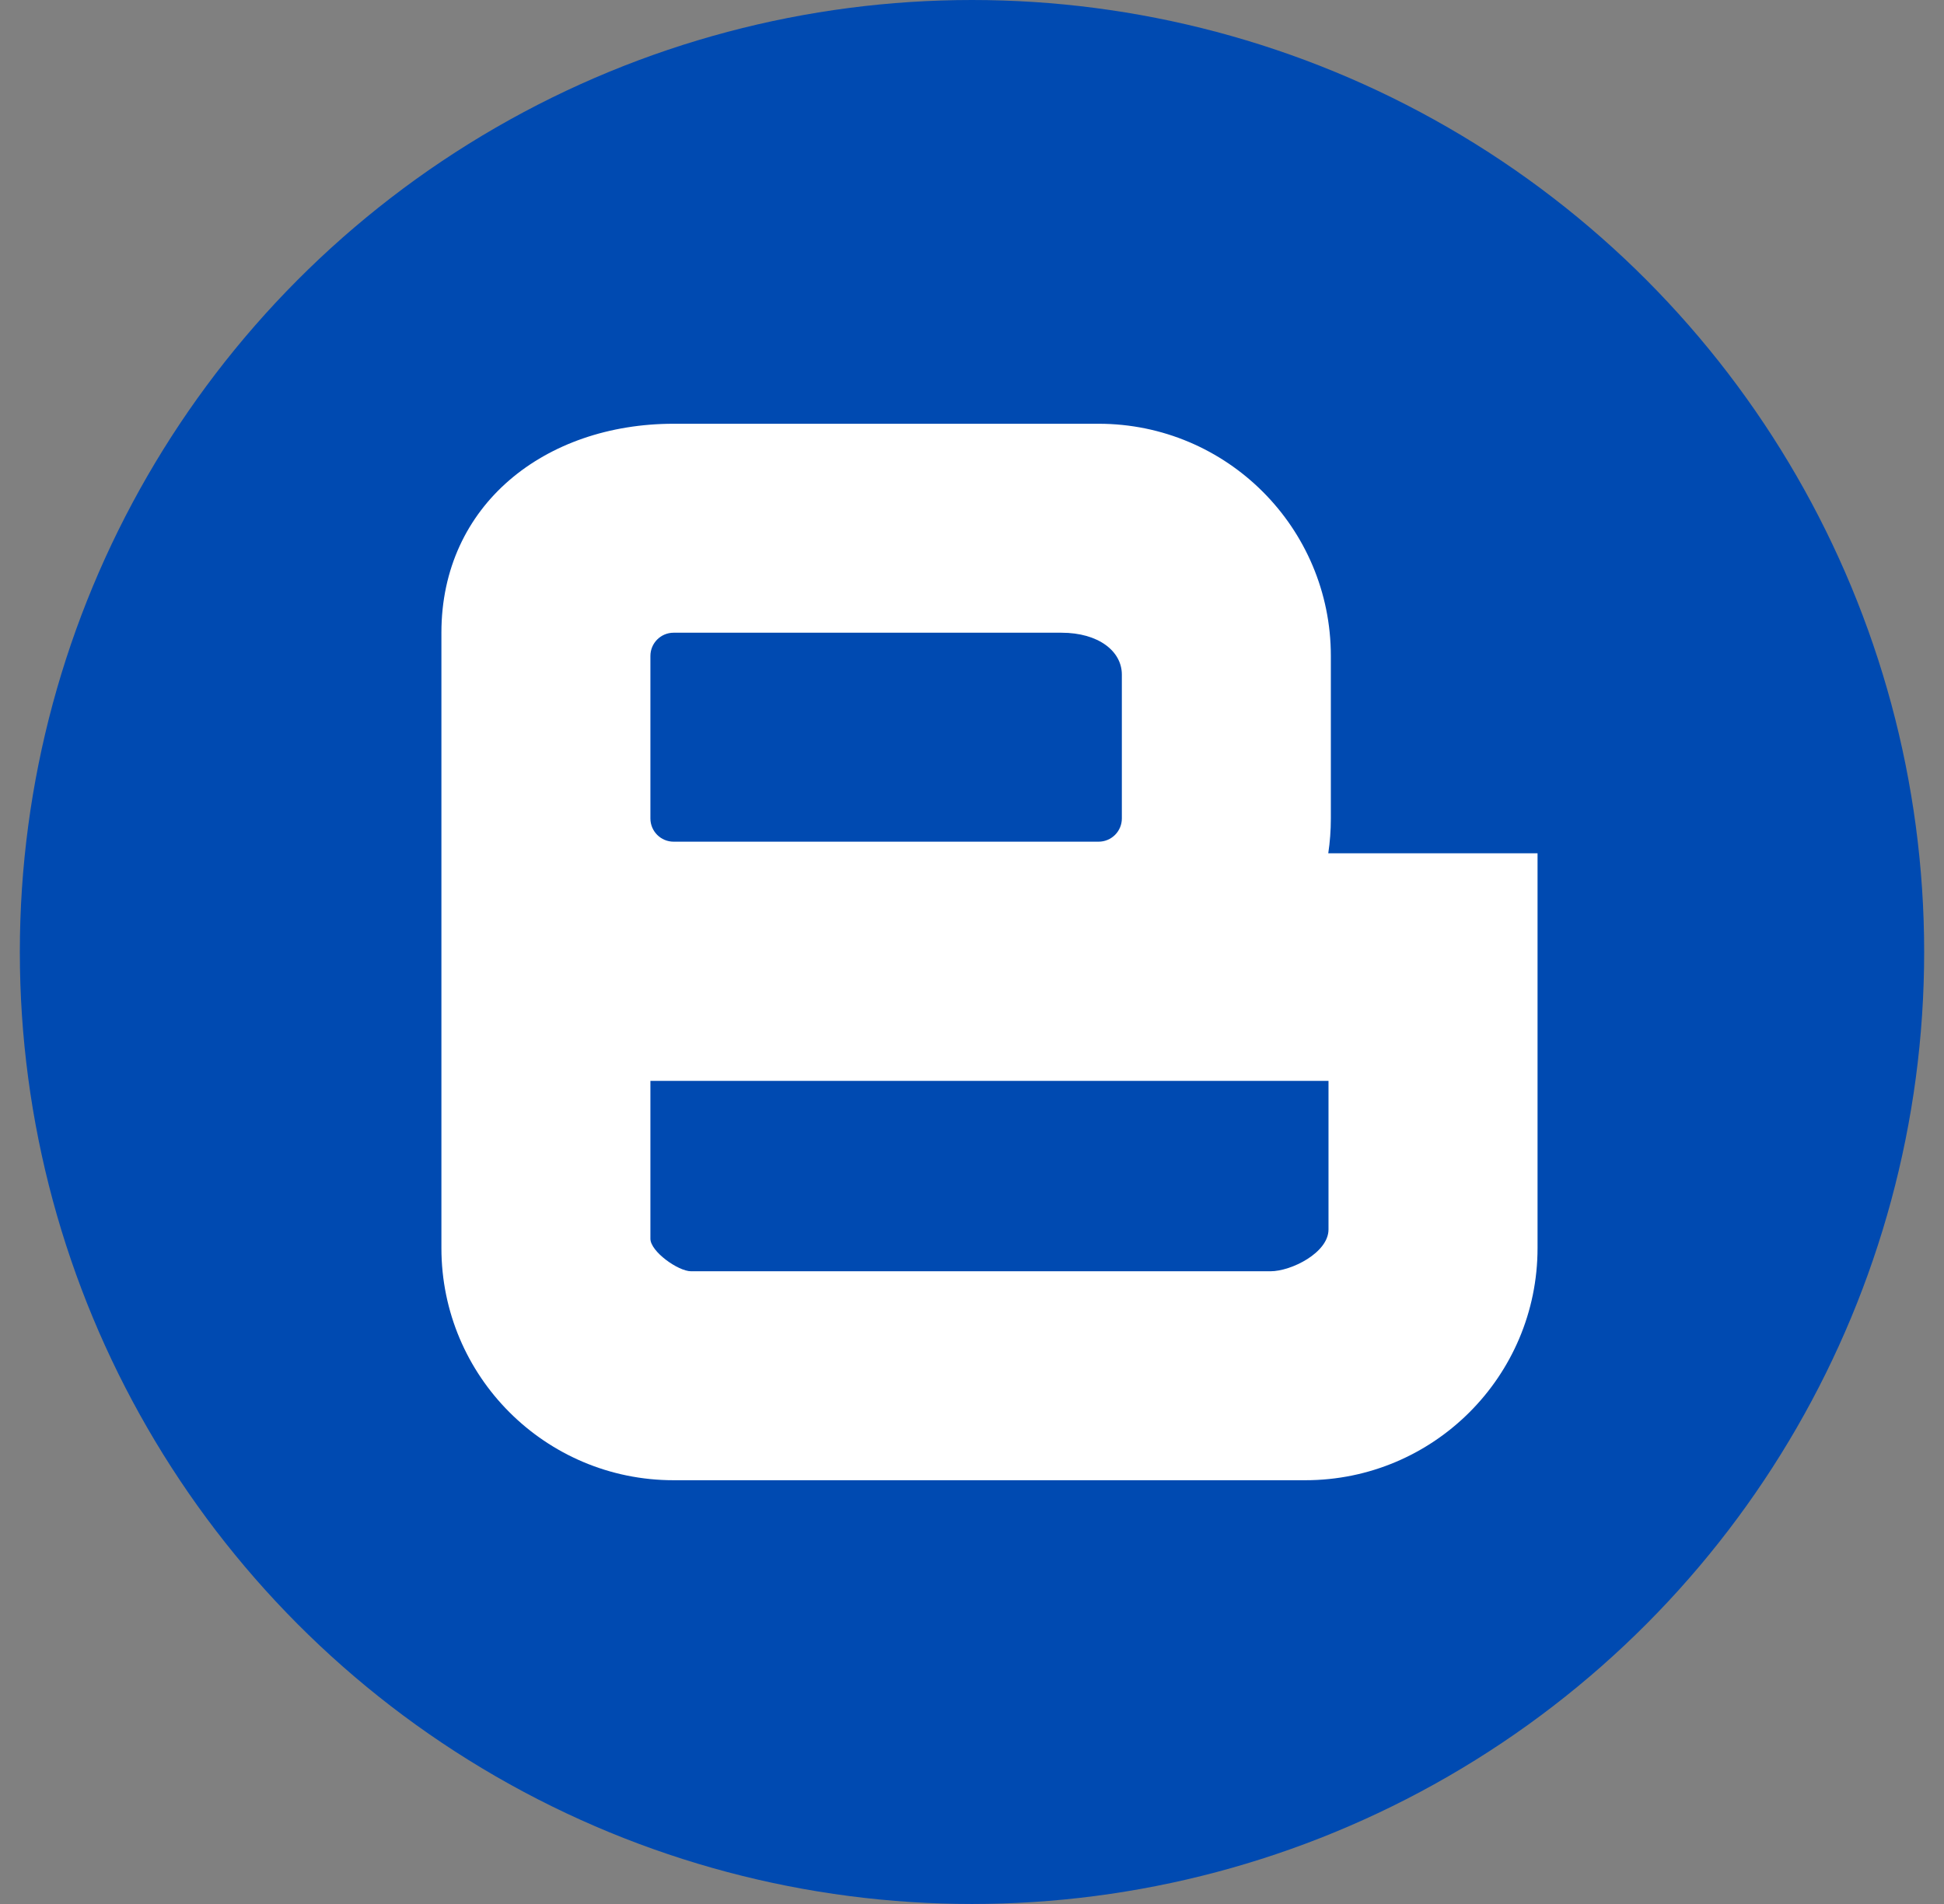
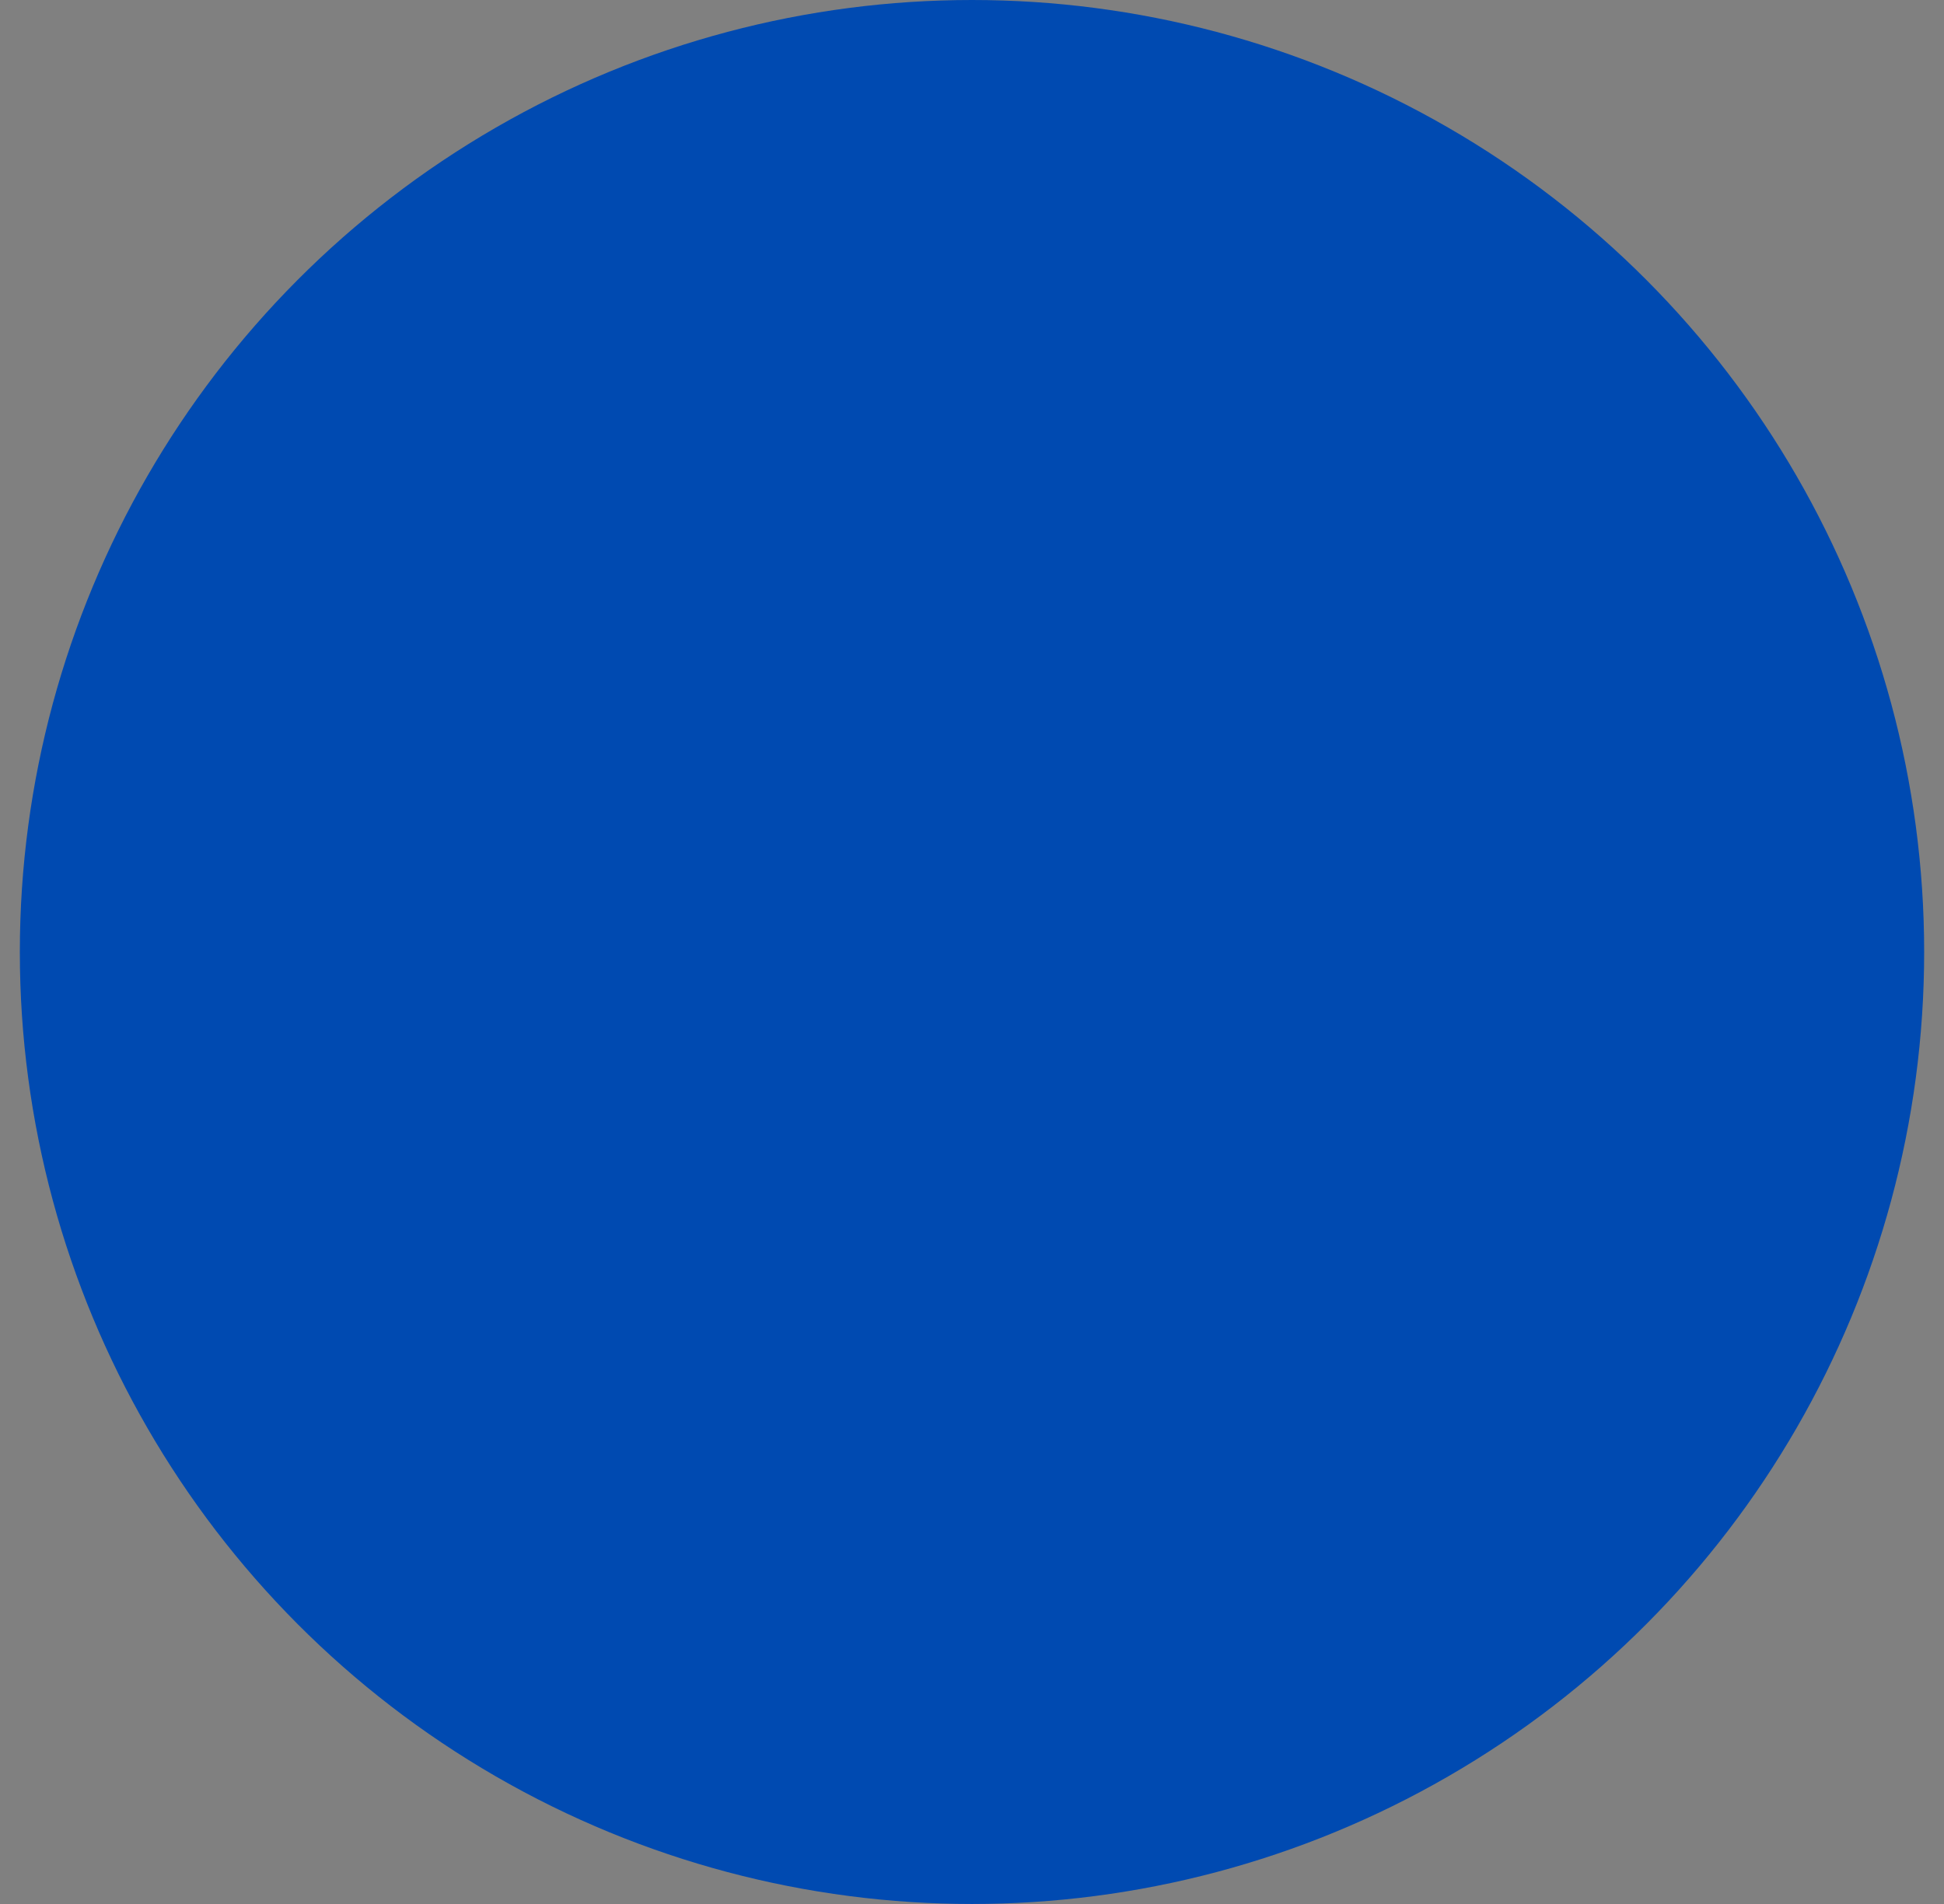
<svg xmlns="http://www.w3.org/2000/svg" width="49" height="48" viewBox="0 0 49 48" fill="none">
  <rect x="0" y="0" width="49" height="48" fill="#808080" stroke="none" />
  <circle cx="24.5" cy="24" r="24" fill="#004AB1" />
-   <path fill-rule="evenodd" clip-rule="evenodd" d="M27.691 10.683H16.979C13.746 10.683 11.126 12.718 11.126 15.951V31.463C11.126 34.696 13.746 37.317 16.979 37.317H32.901C36.134 37.317 38.755 34.696 38.755 31.463V21.512H33.48C33.523 21.226 33.545 20.933 33.545 20.634V16.537C33.545 13.304 30.924 10.683 27.691 10.683ZM16.394 16.537C16.394 16.213 16.656 15.951 16.979 15.951H26.755C27.691 15.951 28.277 16.419 28.277 17.005V20.634C28.277 20.957 28.015 21.219 27.691 21.219H16.979C16.656 21.219 16.394 20.957 16.394 20.634V16.537ZM16.394 31.229V27.249H33.486V30.995C33.486 31.58 32.55 32.049 32.023 32.049H17.418C17.095 32.049 16.394 31.552 16.394 31.229Z" fill="white" />
</svg>